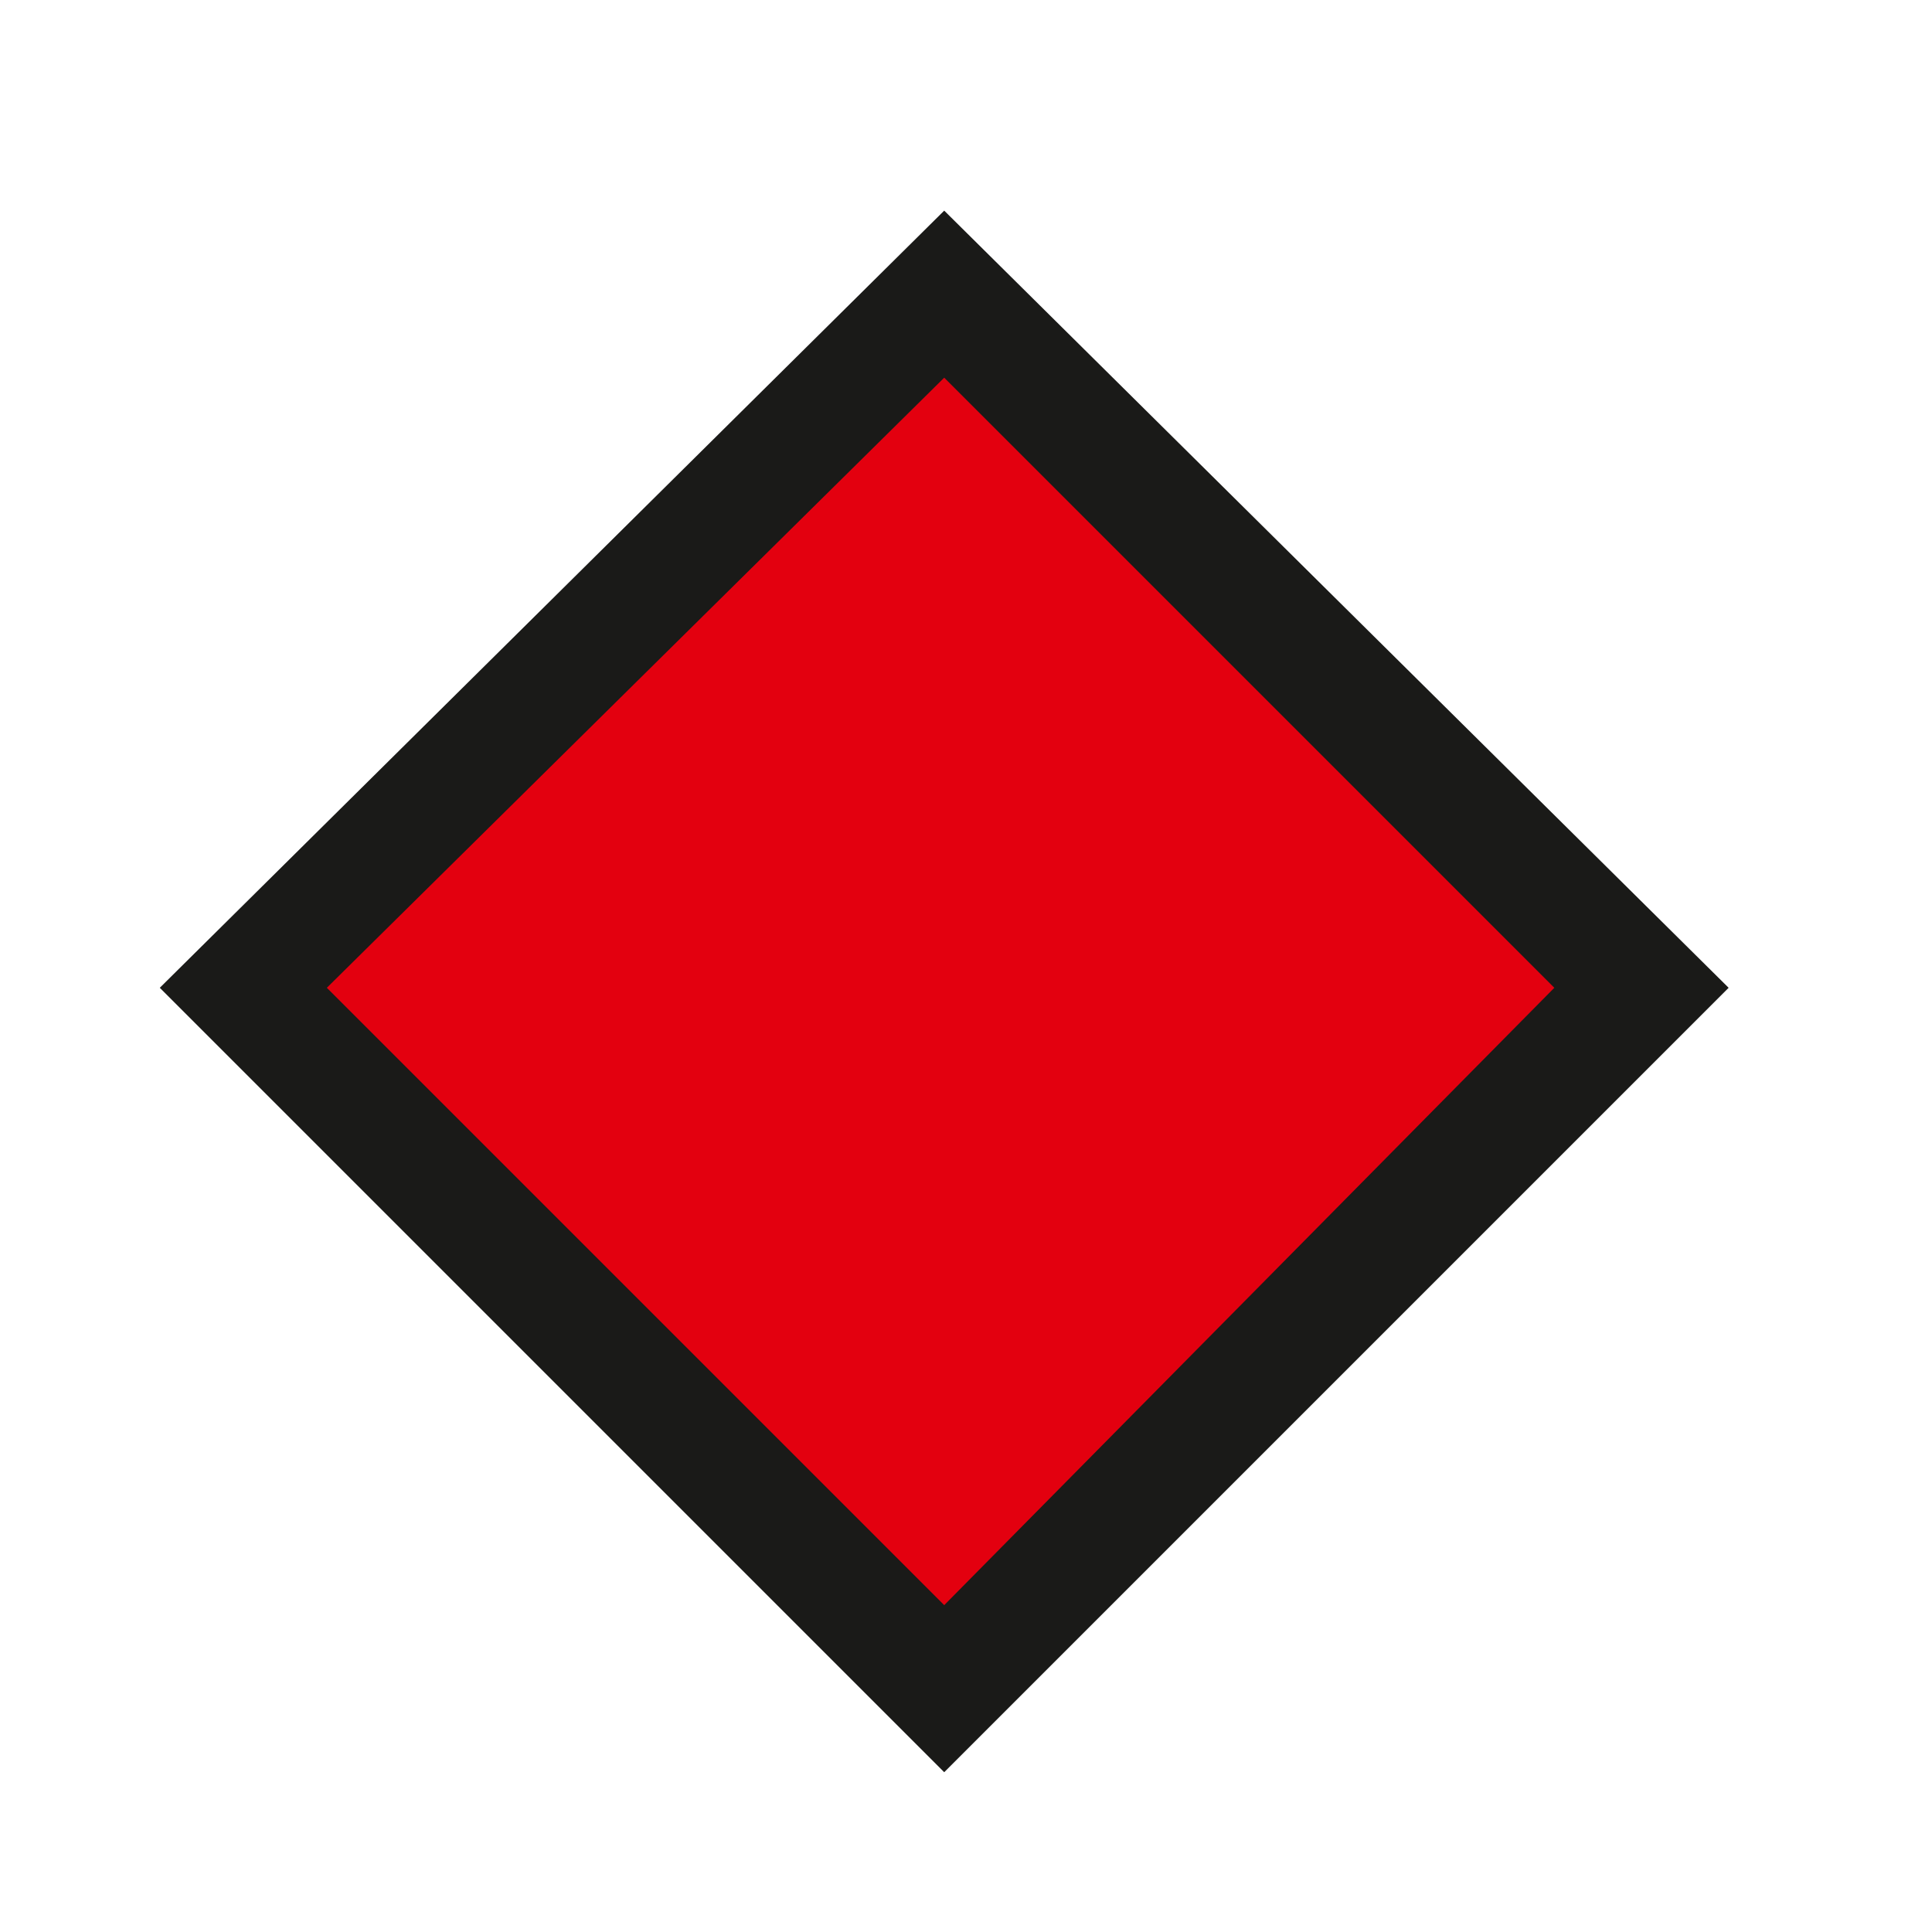
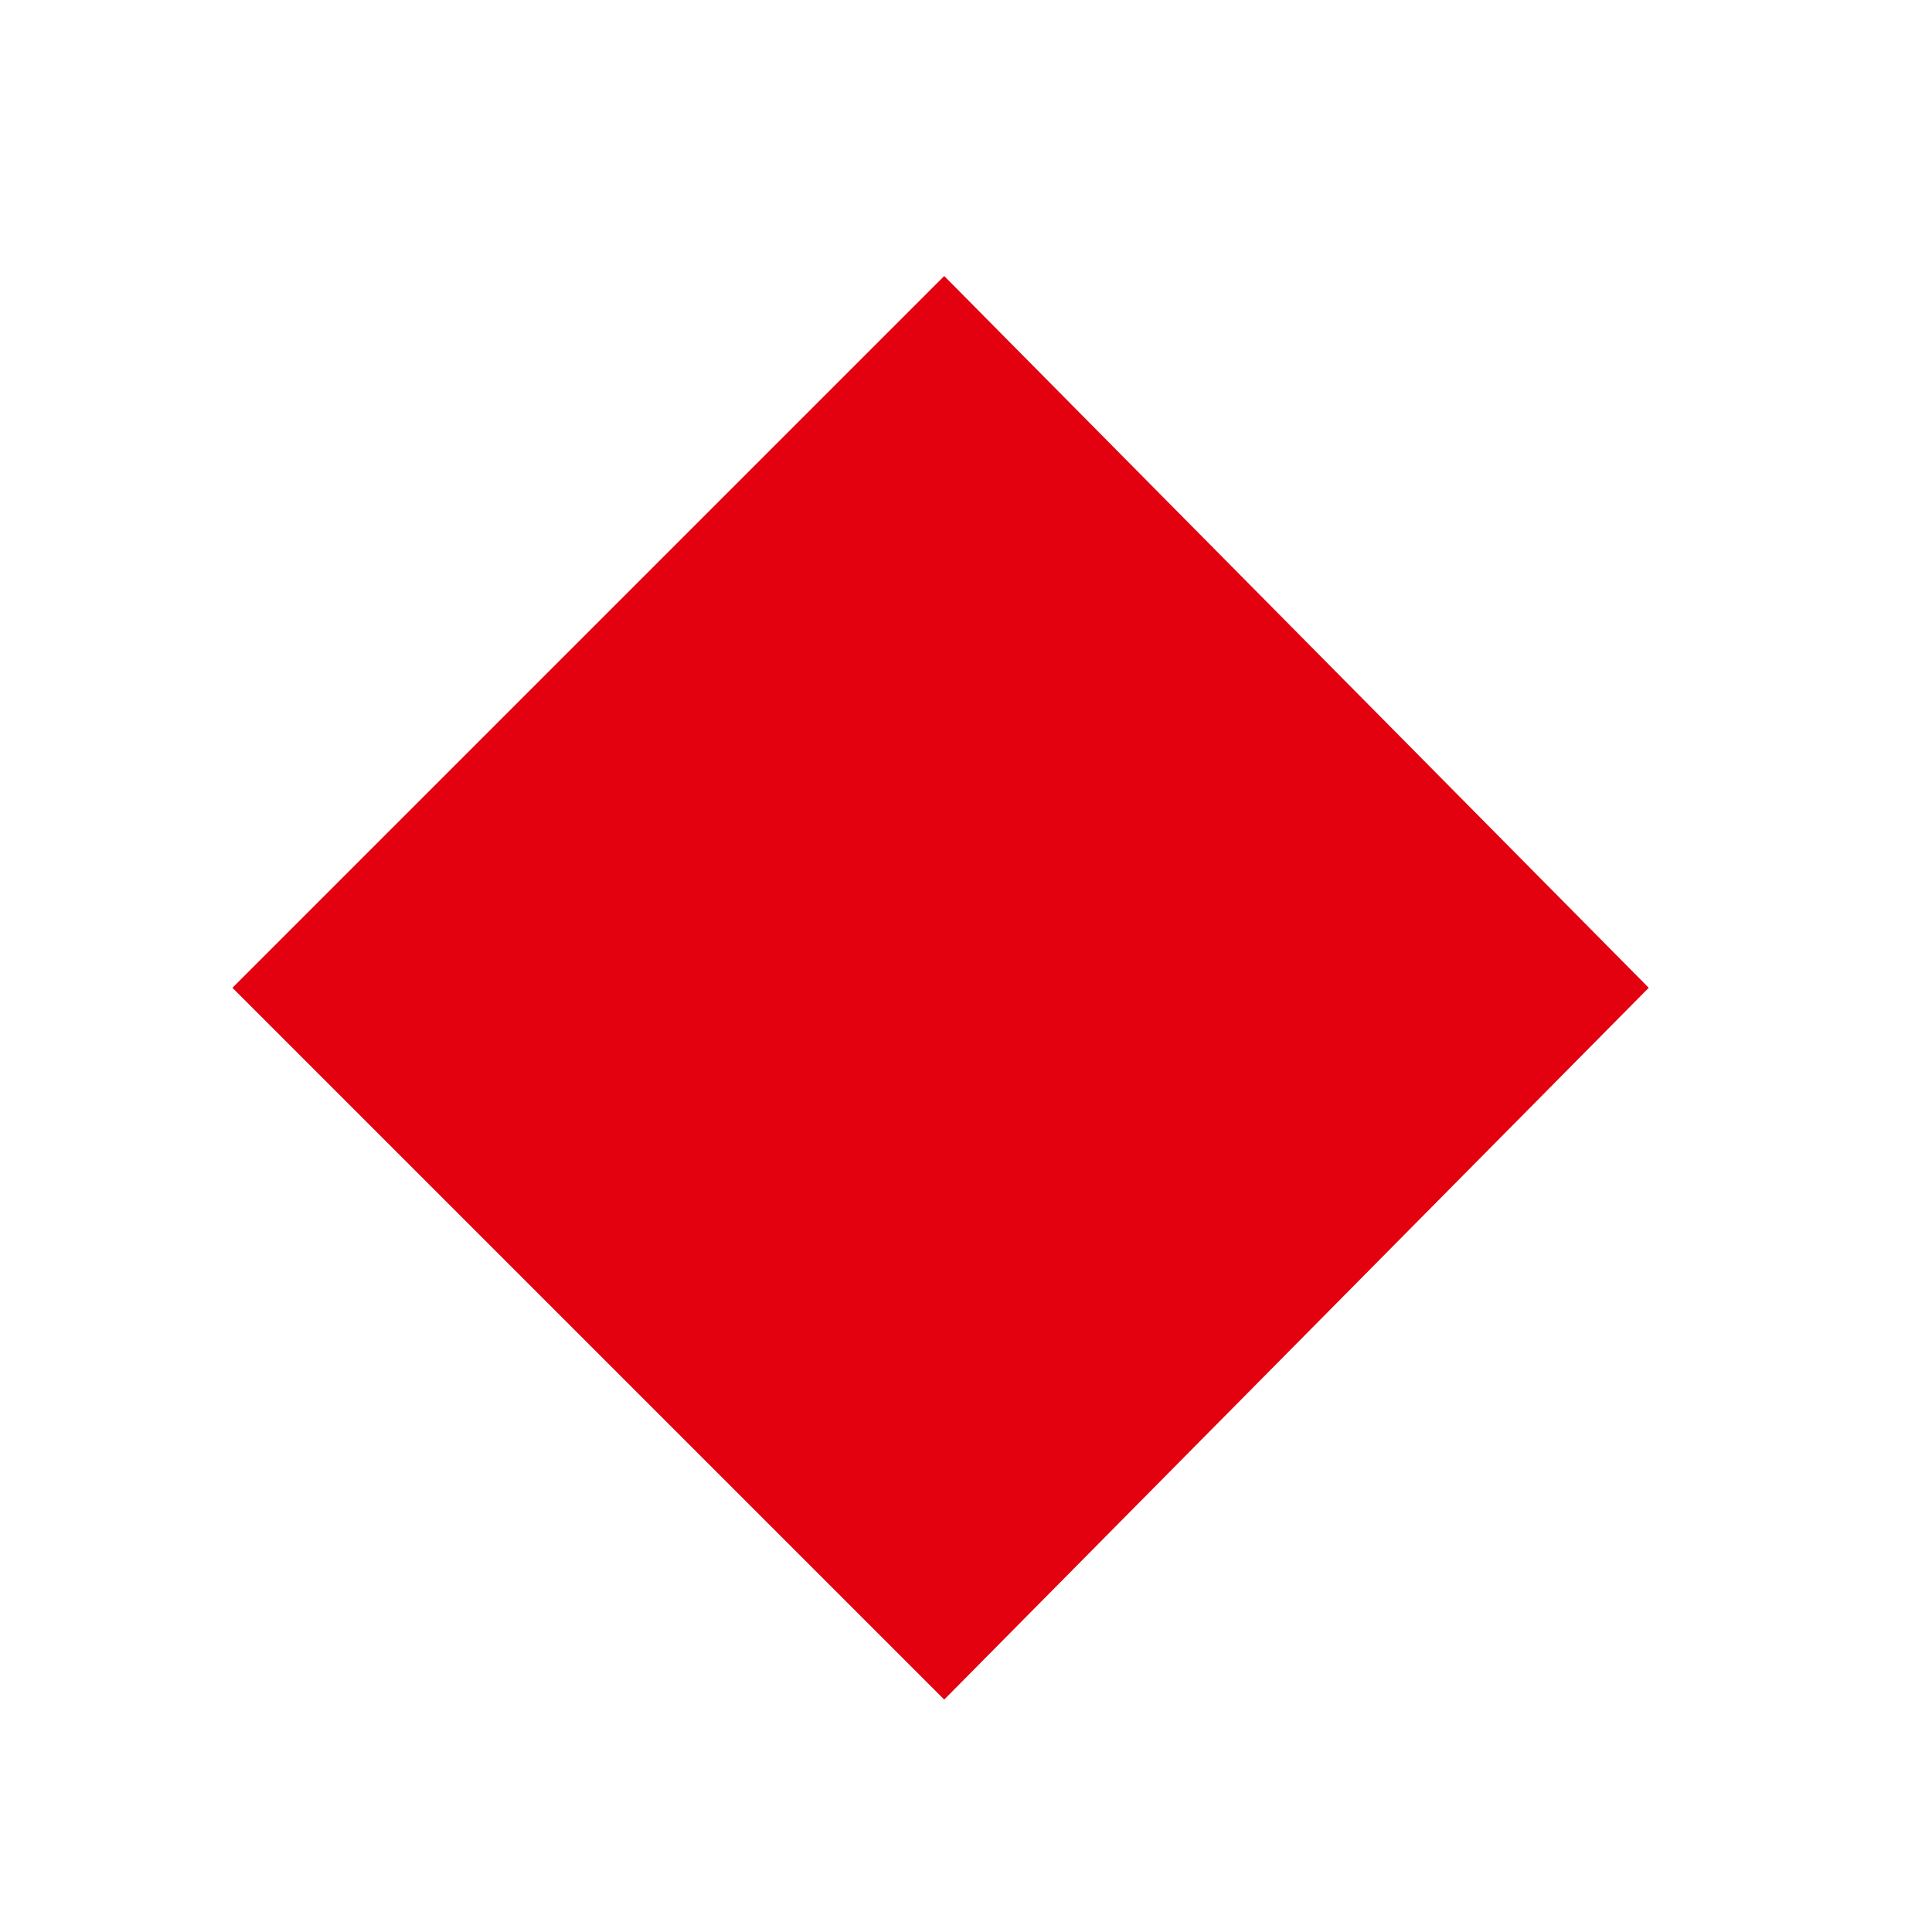
<svg xmlns="http://www.w3.org/2000/svg" version="1.1" id="Ebene_2_00000145737272818456239160000001092207758594713520_" x="0px" y="0px" viewBox="0 0 26.6 26.6" style="enable-background:new 0 0 26.6 26.6;" xml:space="preserve">
  <style type="text/css">
	.st0{fill:#E3000F;}
	.st1{fill:#1A1A18;}
	.st2{display:none;fill:none;}
</style>
  <g id="Bunt_und_anders_geformt">
    <g id="Bahnsteigk">
      <g id="small">
        <g>
          <polygon class="st0" points="13,23.4 3.2,13.6 13,3.8 22.7,13.6     " />
-           <path class="st1" d="m13 5.2l8.4 8.4l-8.4 8.5l-8.5-8.5l8.5-8.4m0-2.3l-10.8 10.7l10.8 10.8l10.8-10.8l-10.8-10.7l0 0l0 0z" />
        </g>
        <circle class="st2" cx="13.3" cy="13.3" r="13.3" />
      </g>
    </g>
  </g>
</svg>